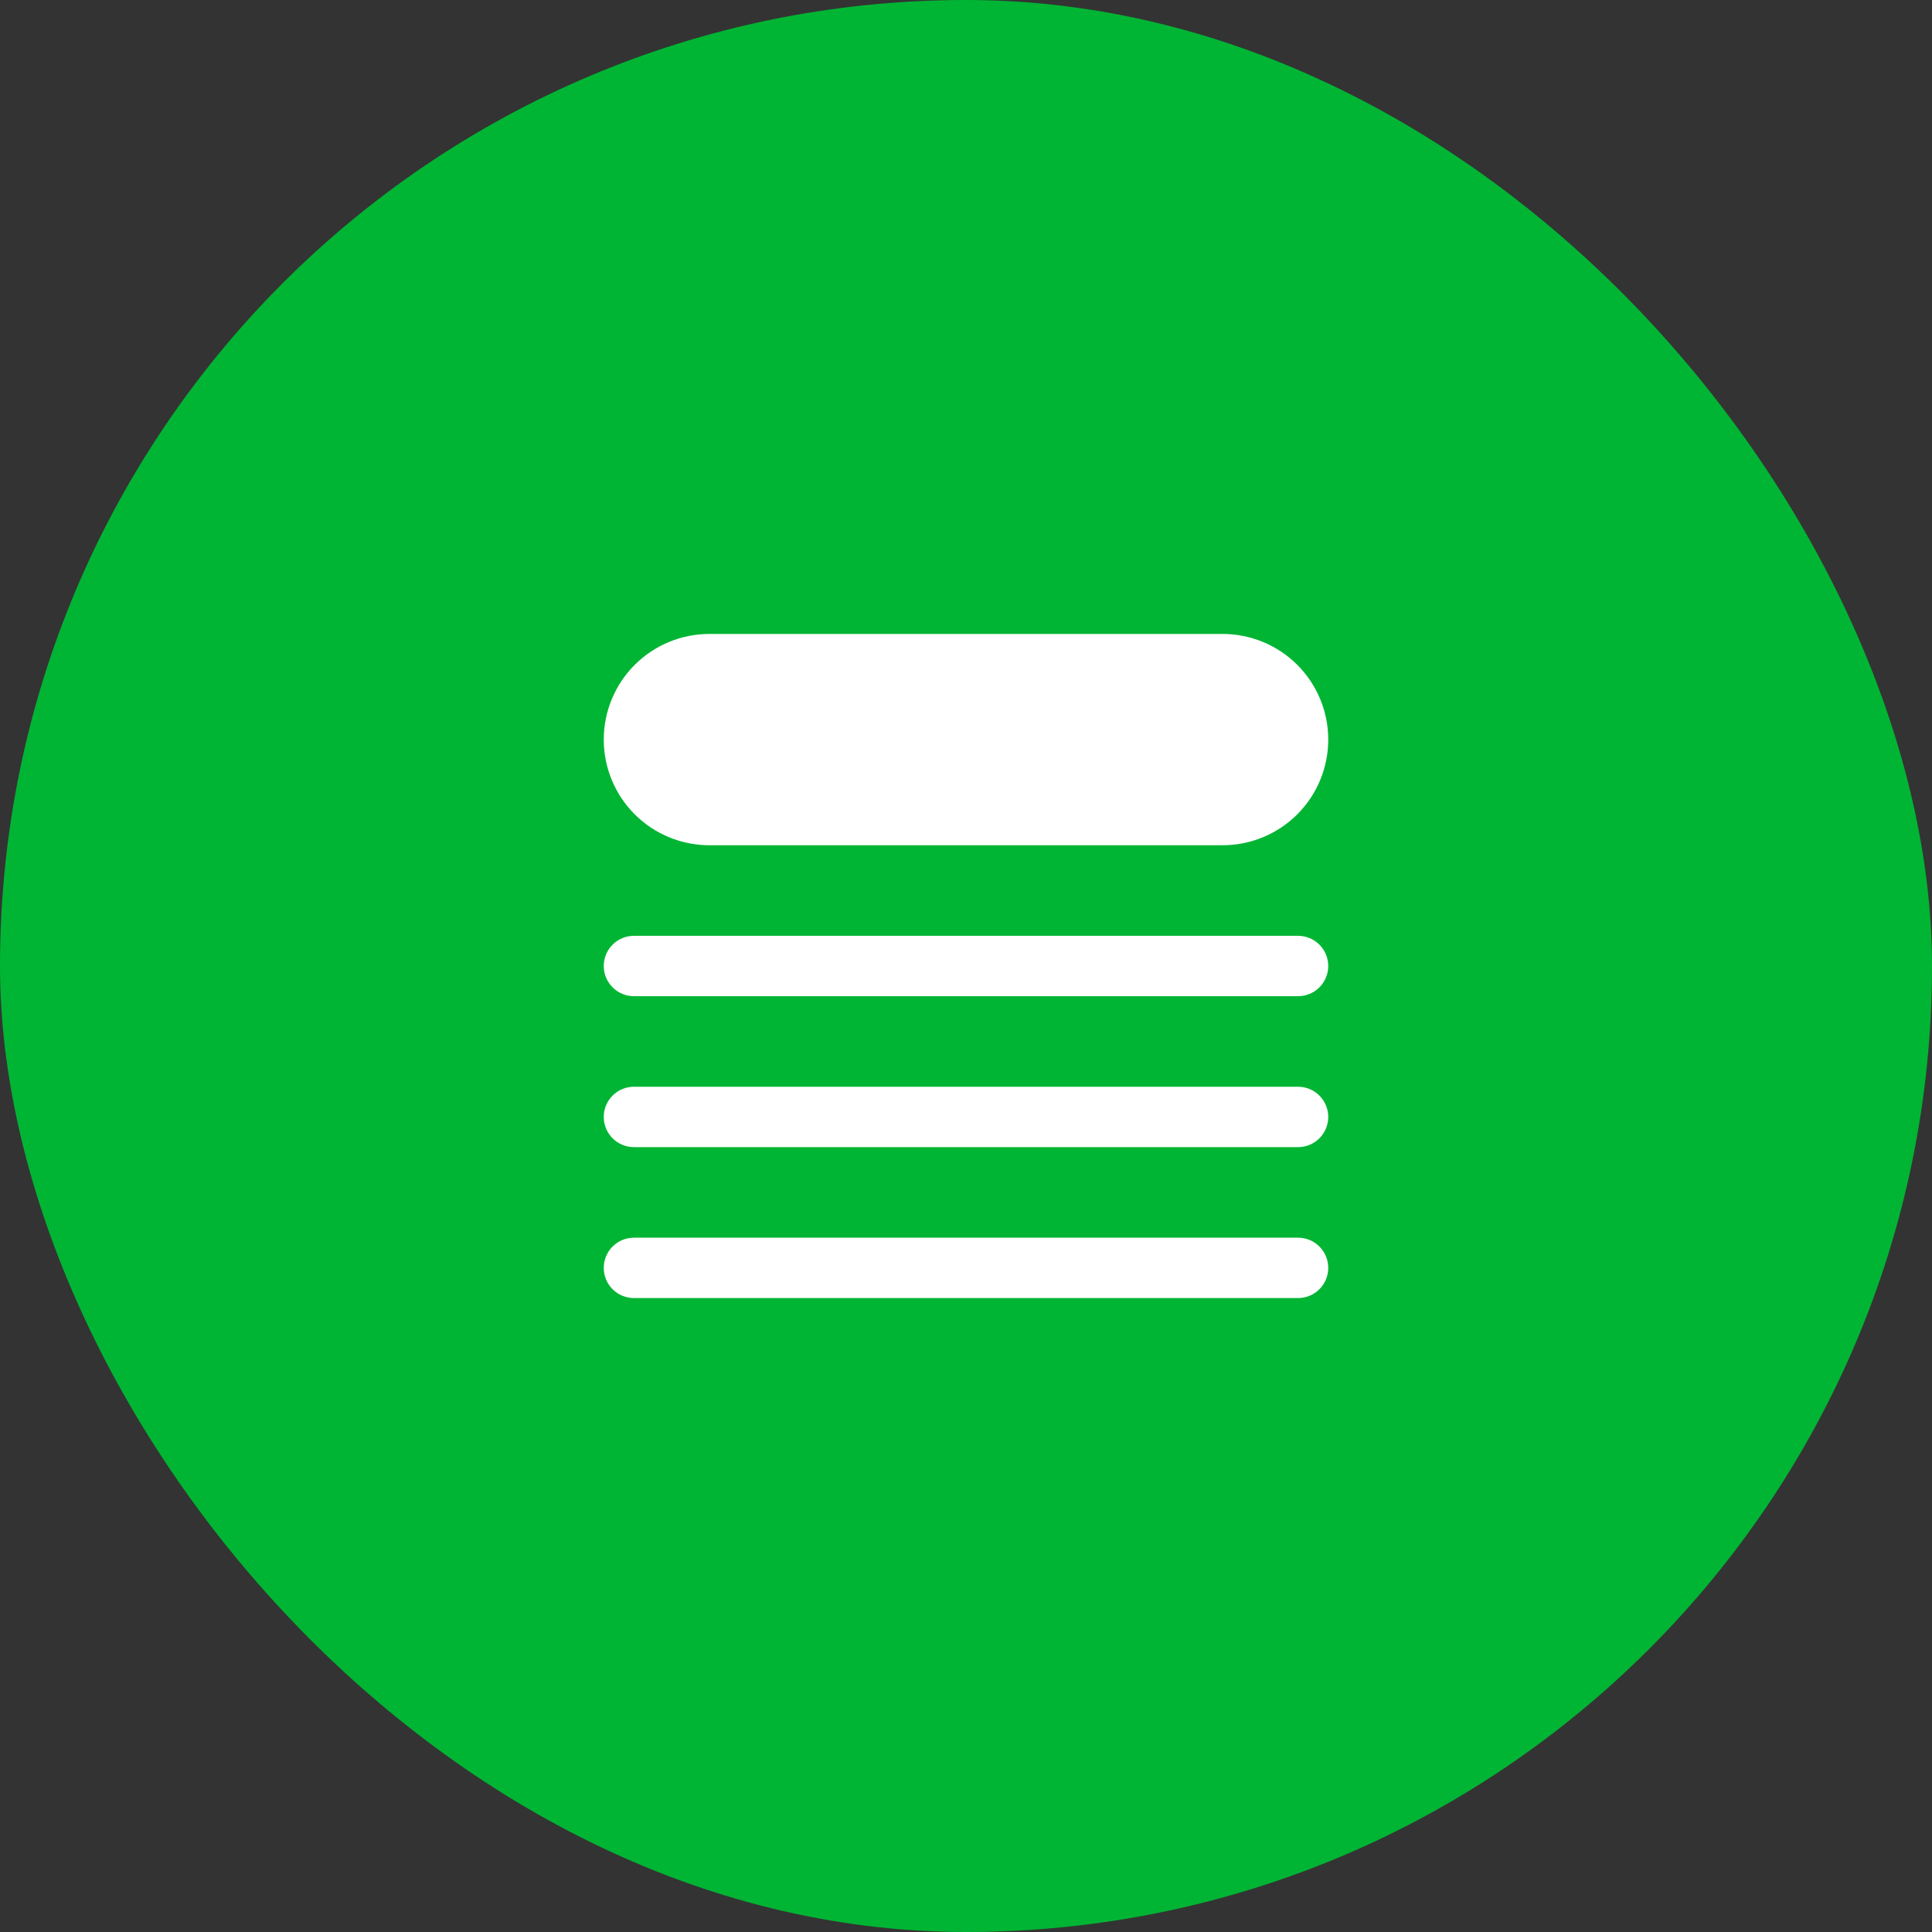
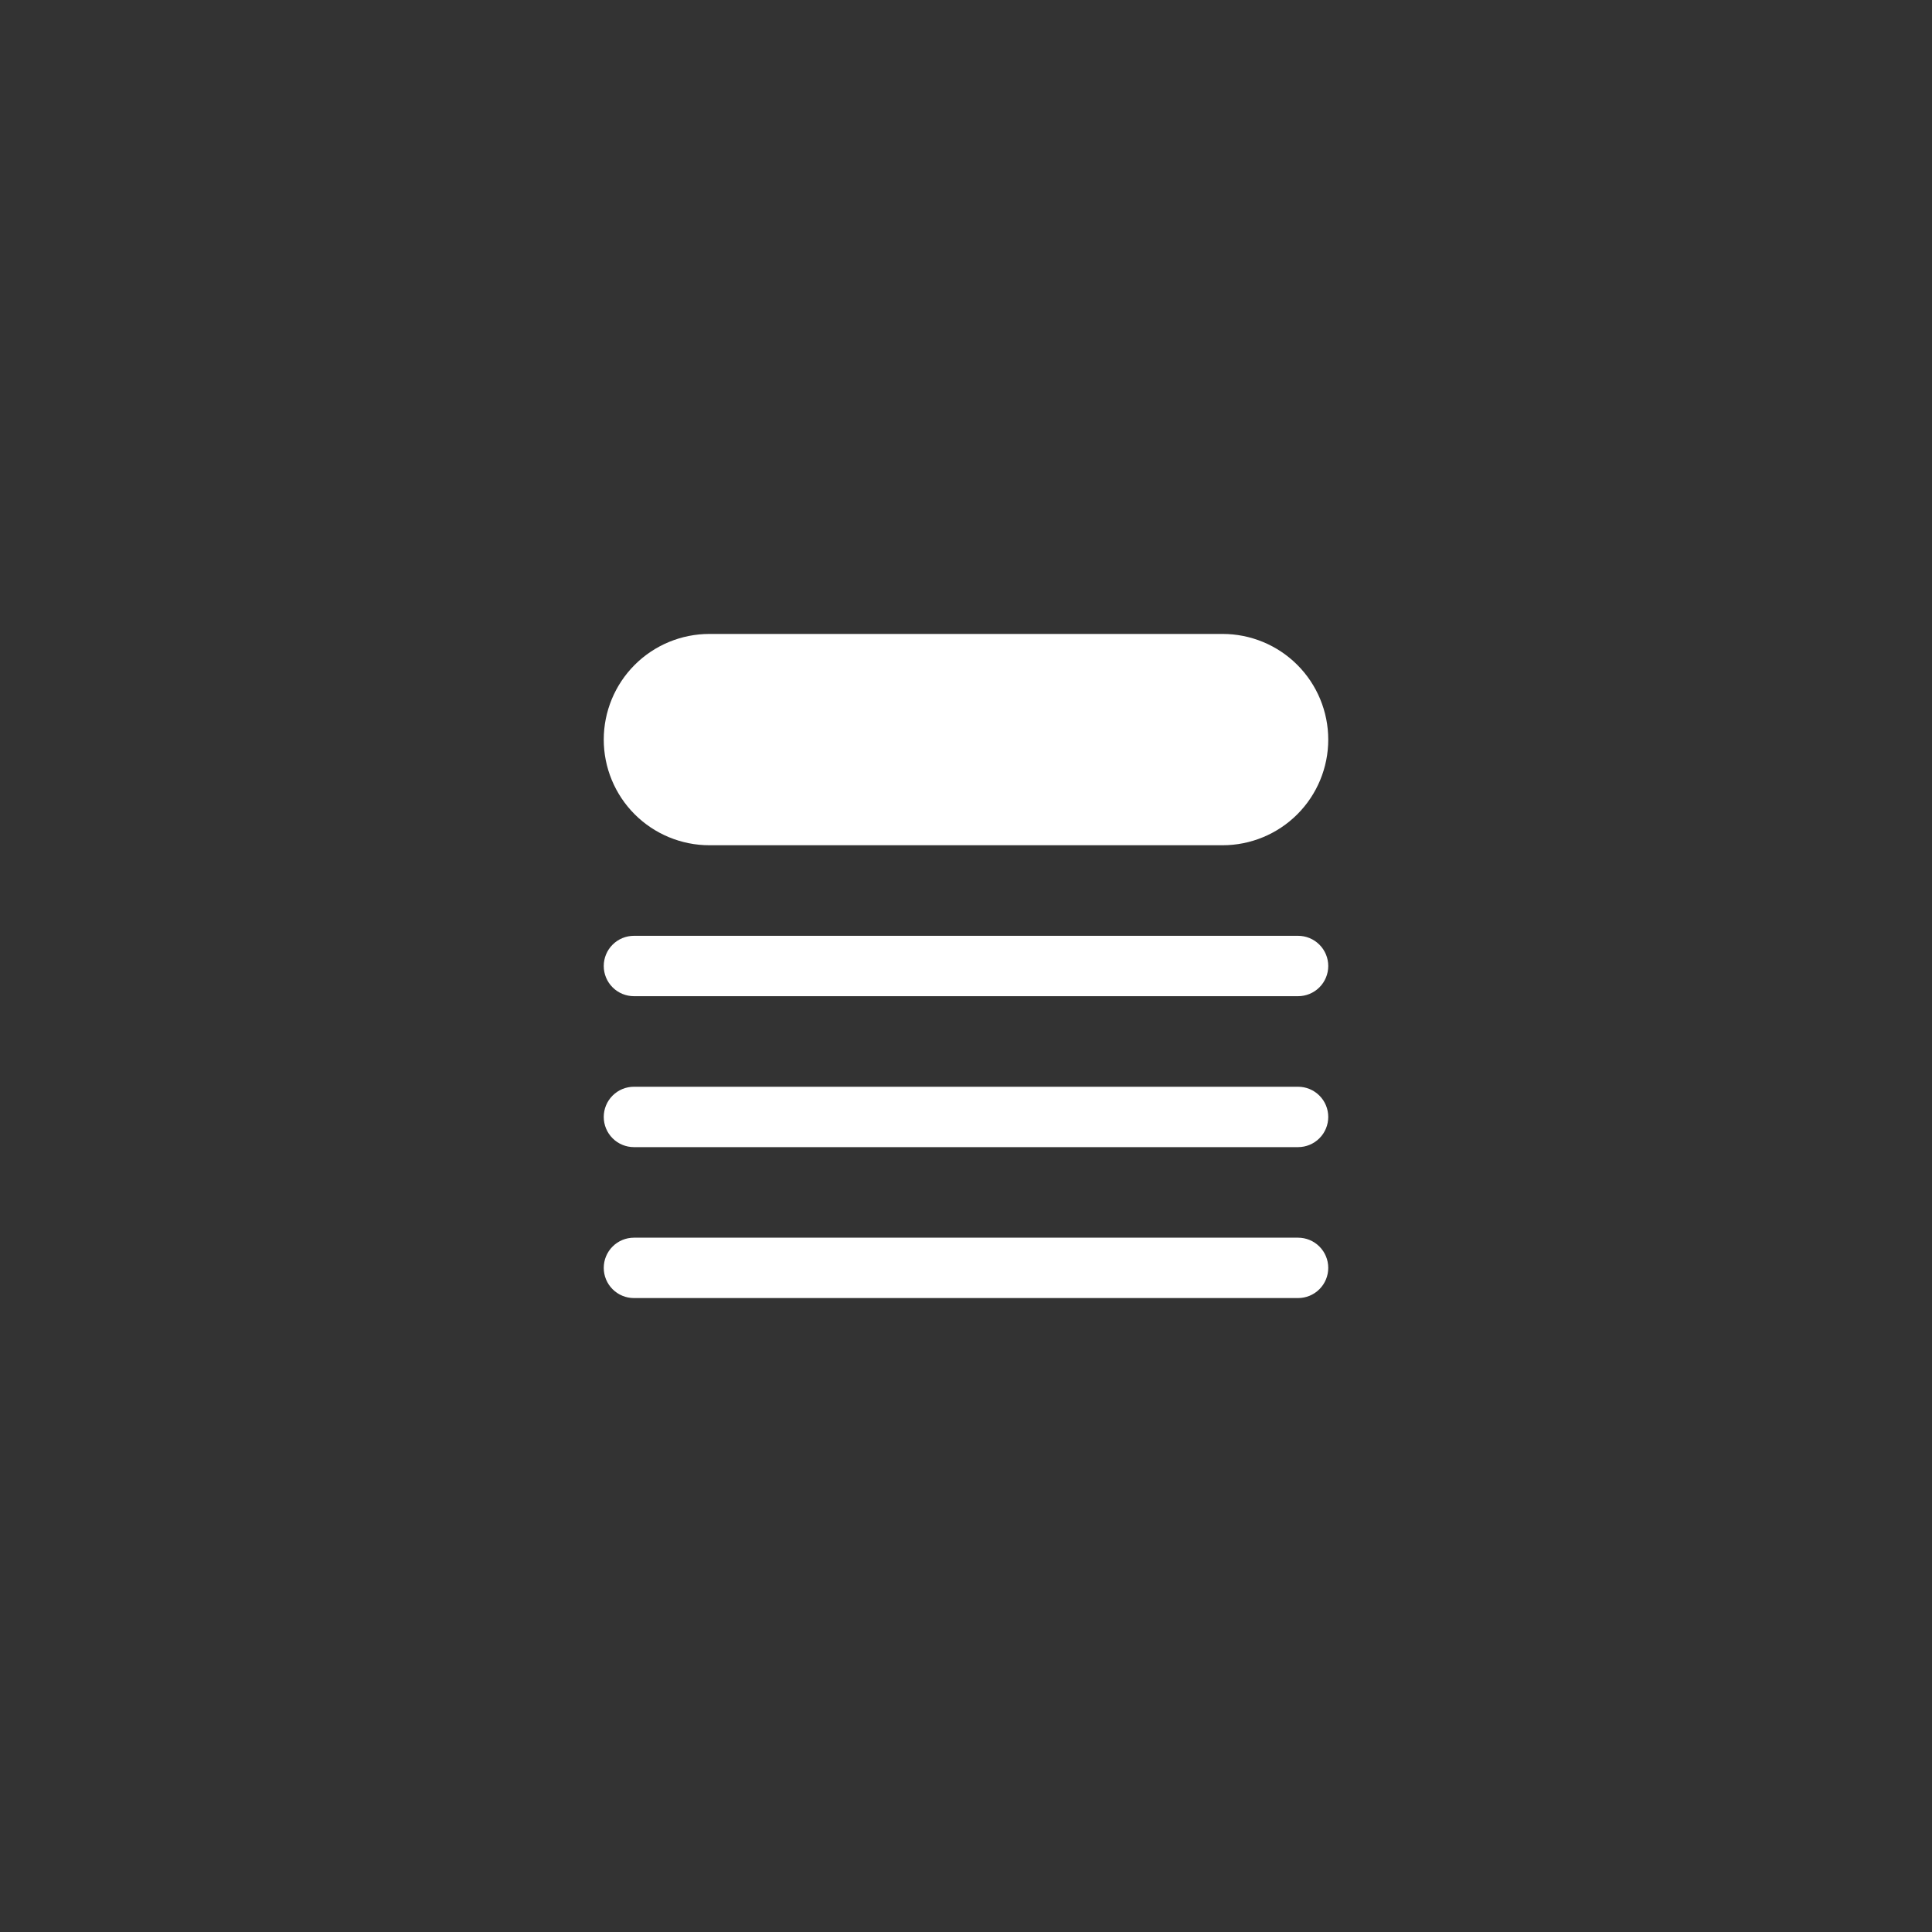
<svg xmlns="http://www.w3.org/2000/svg" width="64" height="64" viewBox="0 0 64 64" fill="none">
  <rect x="0" y="0" width="64" height="64" fill="#333333" stroke="none" />
-   <rect width="64" height="64" rx="32" fill="#00B533" />
  <path d="M23.5 21C22.572 21 21.681 21.369 21.025 22.025C20.369 22.681 20 23.572 20 24.5C20 25.428 20.369 26.319 21.025 26.975C21.681 27.631 22.572 28 23.5 28H40.5C41.428 28 42.319 27.631 42.975 26.975C43.631 26.319 44 25.428 44 24.5C44 23.572 43.631 22.681 42.975 22.025C42.319 21.369 41.428 21 40.5 21H23.5ZM21 31C20.735 31 20.48 31.105 20.293 31.293C20.105 31.48 20 31.735 20 32C20 32.265 20.105 32.52 20.293 32.707C20.48 32.895 20.735 33 21 33H43C43.265 33 43.52 32.895 43.707 32.707C43.895 32.52 44 32.265 44 32C44 31.735 43.895 31.48 43.707 31.293C43.52 31.105 43.265 31 43 31H21ZM20 37C20 36.735 20.105 36.48 20.293 36.293C20.48 36.105 20.735 36 21 36H43C43.265 36 43.52 36.105 43.707 36.293C43.895 36.48 44 36.735 44 37C44 37.265 43.895 37.52 43.707 37.707C43.52 37.895 43.265 38 43 38H21C20.735 38 20.48 37.895 20.293 37.707C20.105 37.52 20 37.265 20 37ZM21 41C20.735 41 20.48 41.105 20.293 41.293C20.105 41.48 20 41.735 20 42C20 42.265 20.105 42.52 20.293 42.707C20.48 42.895 20.735 43 21 43H43C43.265 43 43.52 42.895 43.707 42.707C43.895 42.52 44 42.265 44 42C44 41.735 43.895 41.48 43.707 41.293C43.52 41.105 43.265 41 43 41H21Z" fill="white" />
</svg>